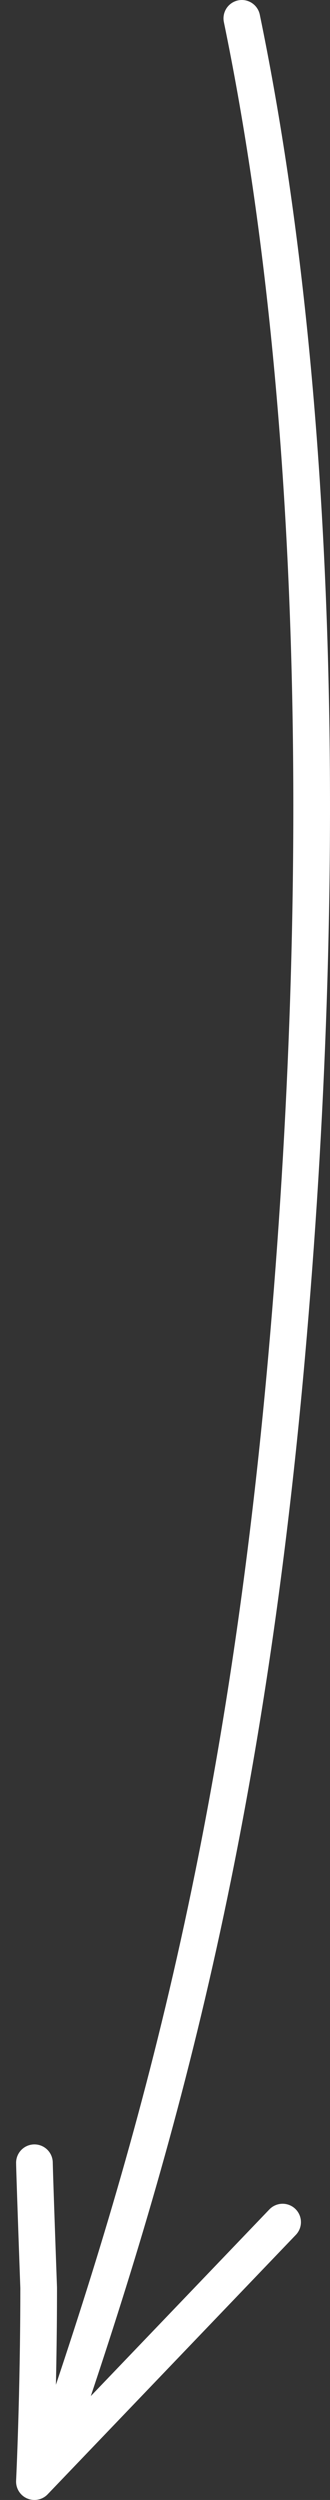
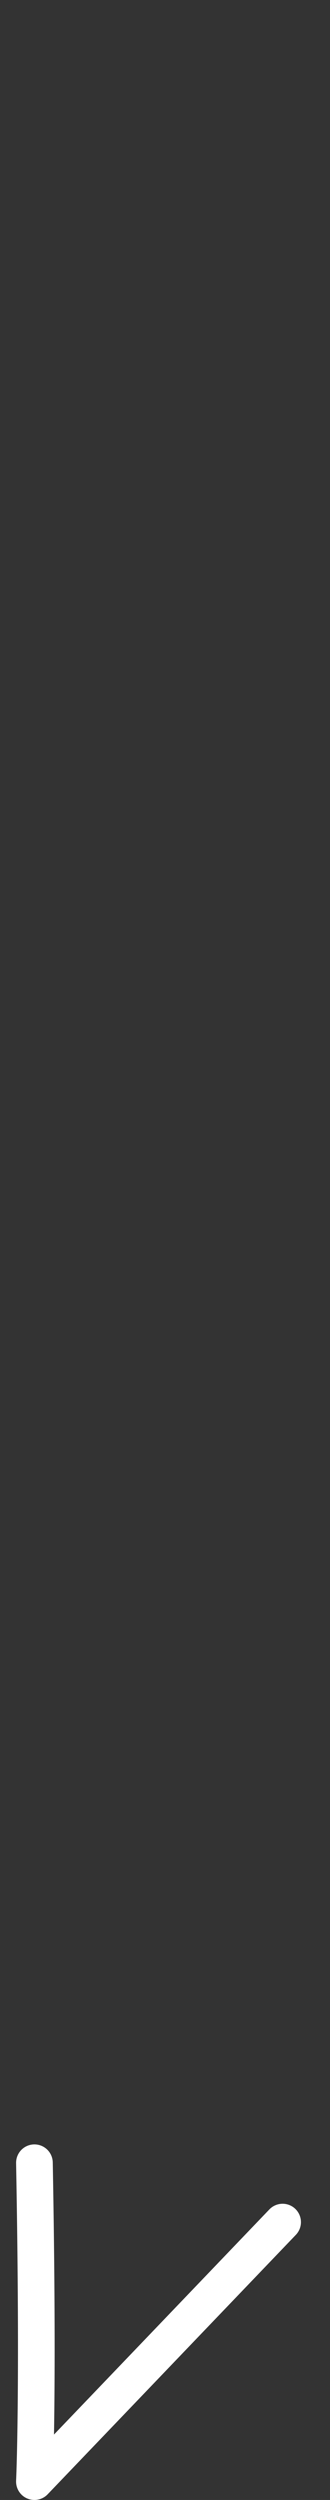
<svg xmlns="http://www.w3.org/2000/svg" width="18" height="136" viewBox="0 0 18 136" fill="none">
  <rect x="0" y="0" width="18" height="136" fill="#333333" stroke="none" />
-   <path d="M1.878 117.656C1.878 117.656 1.876 117.996 2.109 124.458C2.109 130.24 1.877 134.999 1.877 134.999L15.415 120.885" stroke="white" stroke-width="2" stroke-linecap="round" stroke-linejoin="round" />
-   <path d="M13.191 1C17.486 21.745 17.92 48.071 15.634 73.801C13.264 100.488 8.32 117.499 2.982 133.044" stroke="white" stroke-width="2" stroke-linecap="round" stroke-linejoin="round" />
+   <path d="M1.878 117.656C2.109 130.24 1.877 134.999 1.877 134.999L15.415 120.885" stroke="white" stroke-width="2" stroke-linecap="round" stroke-linejoin="round" />
</svg>